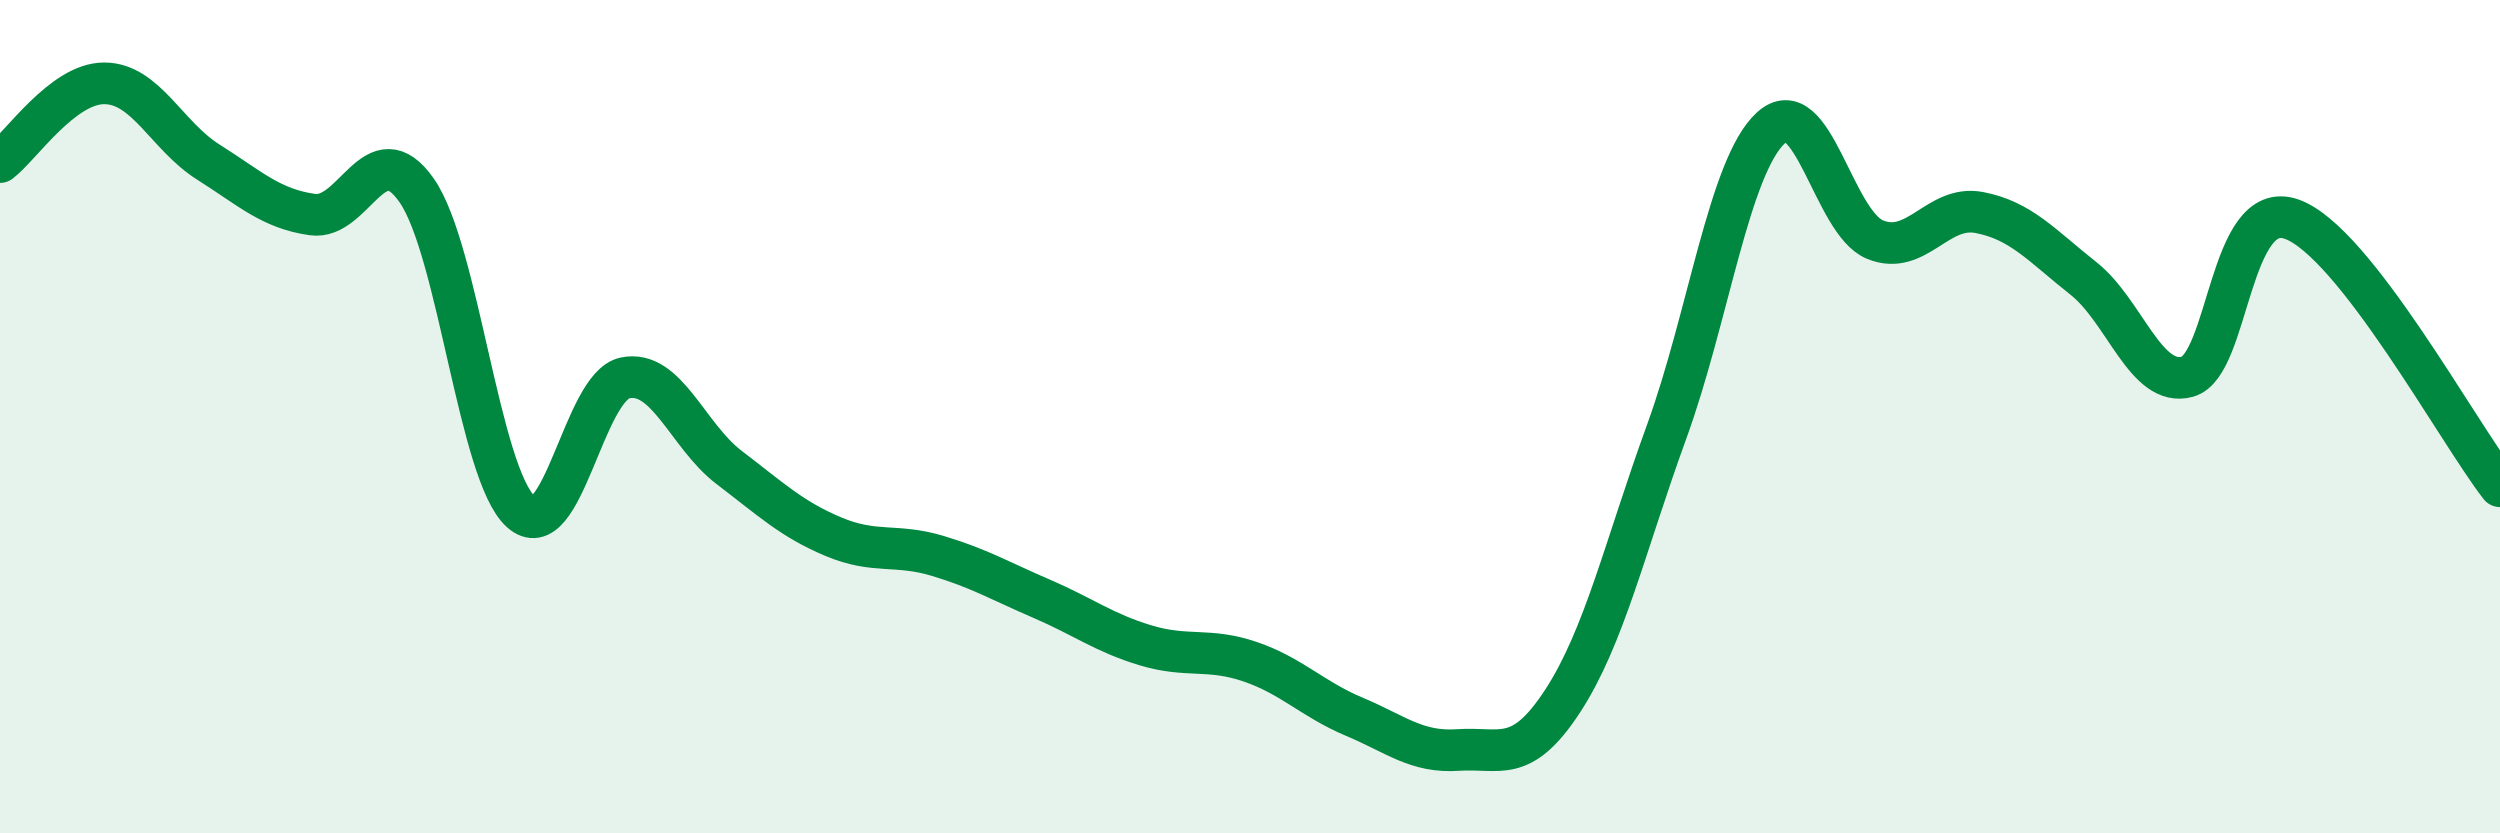
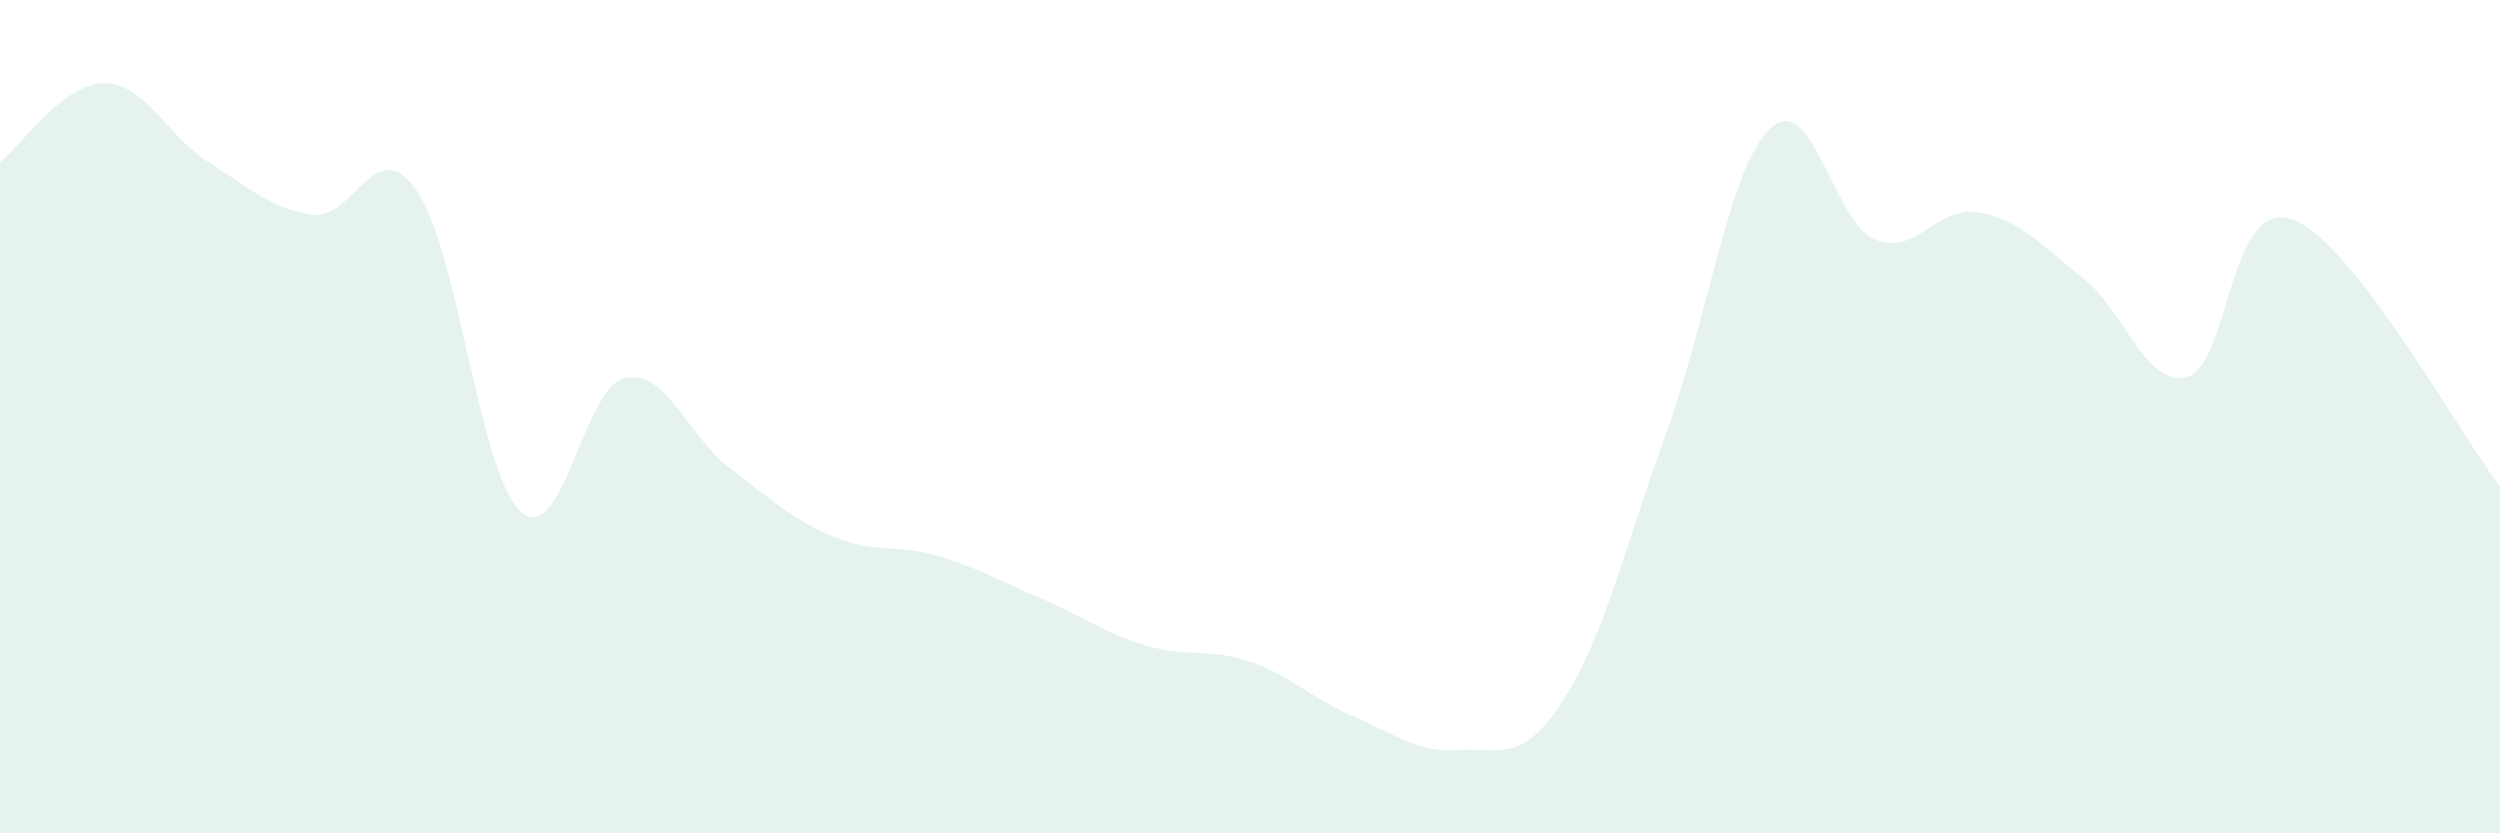
<svg xmlns="http://www.w3.org/2000/svg" width="60" height="20" viewBox="0 0 60 20">
  <path d="M 0,3.89 C 0.5,3.51 1.5,2 2.5,2 C 3.5,2 4,3.26 5,3.89 C 6,4.52 6.5,5.01 7.5,5.15 C 8.5,5.29 9,3.14 10,4.57 C 11,6 11.5,11.38 12.5,12.28 C 13.5,13.18 14,9.28 15,9.07 C 16,8.86 16.5,10.46 17.5,11.22 C 18.5,11.98 19,12.46 20,12.88 C 21,13.3 21.5,13.04 22.5,13.34 C 23.5,13.64 24,13.94 25,14.37 C 26,14.8 26.5,15.19 27.5,15.49 C 28.5,15.79 29,15.54 30,15.88 C 31,16.22 31.5,16.78 32.5,17.2 C 33.5,17.62 34,18.07 35,18 C 36,17.93 36.5,18.36 37.5,16.83 C 38.5,15.3 39,13.11 40,10.36 C 41,7.61 41.5,3.99 42.5,3.07 C 43.5,2.15 44,5.34 45,5.75 C 46,6.16 46.5,4.91 47.5,5.1 C 48.5,5.29 49,5.89 50,6.68 C 51,7.47 51.5,9.32 52.5,9.04 C 53.5,8.76 53.5,4.73 55,5.26 C 56.5,5.79 59,10.39 60,11.67L60 20L0 20Z" fill="#008740" opacity="0.1" stroke-linecap="round" stroke-linejoin="round" />
-   <path d="M 0,3.89 C 0.5,3.51 1.5,2 2.5,2 C 3.5,2 4,3.26 5,3.89 C 6,4.52 6.5,5.01 7.5,5.15 C 8.5,5.29 9,3.14 10,4.57 C 11,6 11.5,11.38 12.5,12.28 C 13.5,13.18 14,9.28 15,9.07 C 16,8.86 16.5,10.46 17.5,11.22 C 18.5,11.98 19,12.46 20,12.88 C 21,13.3 21.5,13.04 22.5,13.34 C 23.5,13.64 24,13.94 25,14.37 C 26,14.8 26.5,15.19 27.5,15.49 C 28.5,15.79 29,15.54 30,15.88 C 31,16.22 31.5,16.78 32.5,17.2 C 33.5,17.62 34,18.07 35,18 C 36,17.93 36.5,18.36 37.5,16.83 C 38.5,15.3 39,13.11 40,10.36 C 41,7.61 41.5,3.99 42.5,3.07 C 43.5,2.15 44,5.34 45,5.75 C 46,6.16 46.5,4.91 47.5,5.1 C 48.5,5.29 49,5.89 50,6.68 C 51,7.47 51.5,9.32 52.5,9.04 C 53.5,8.76 53.5,4.73 55,5.26 C 56.5,5.79 59,10.39 60,11.67" stroke="#008740" stroke-width="1" fill="none" stroke-linecap="round" stroke-linejoin="round" />
</svg>